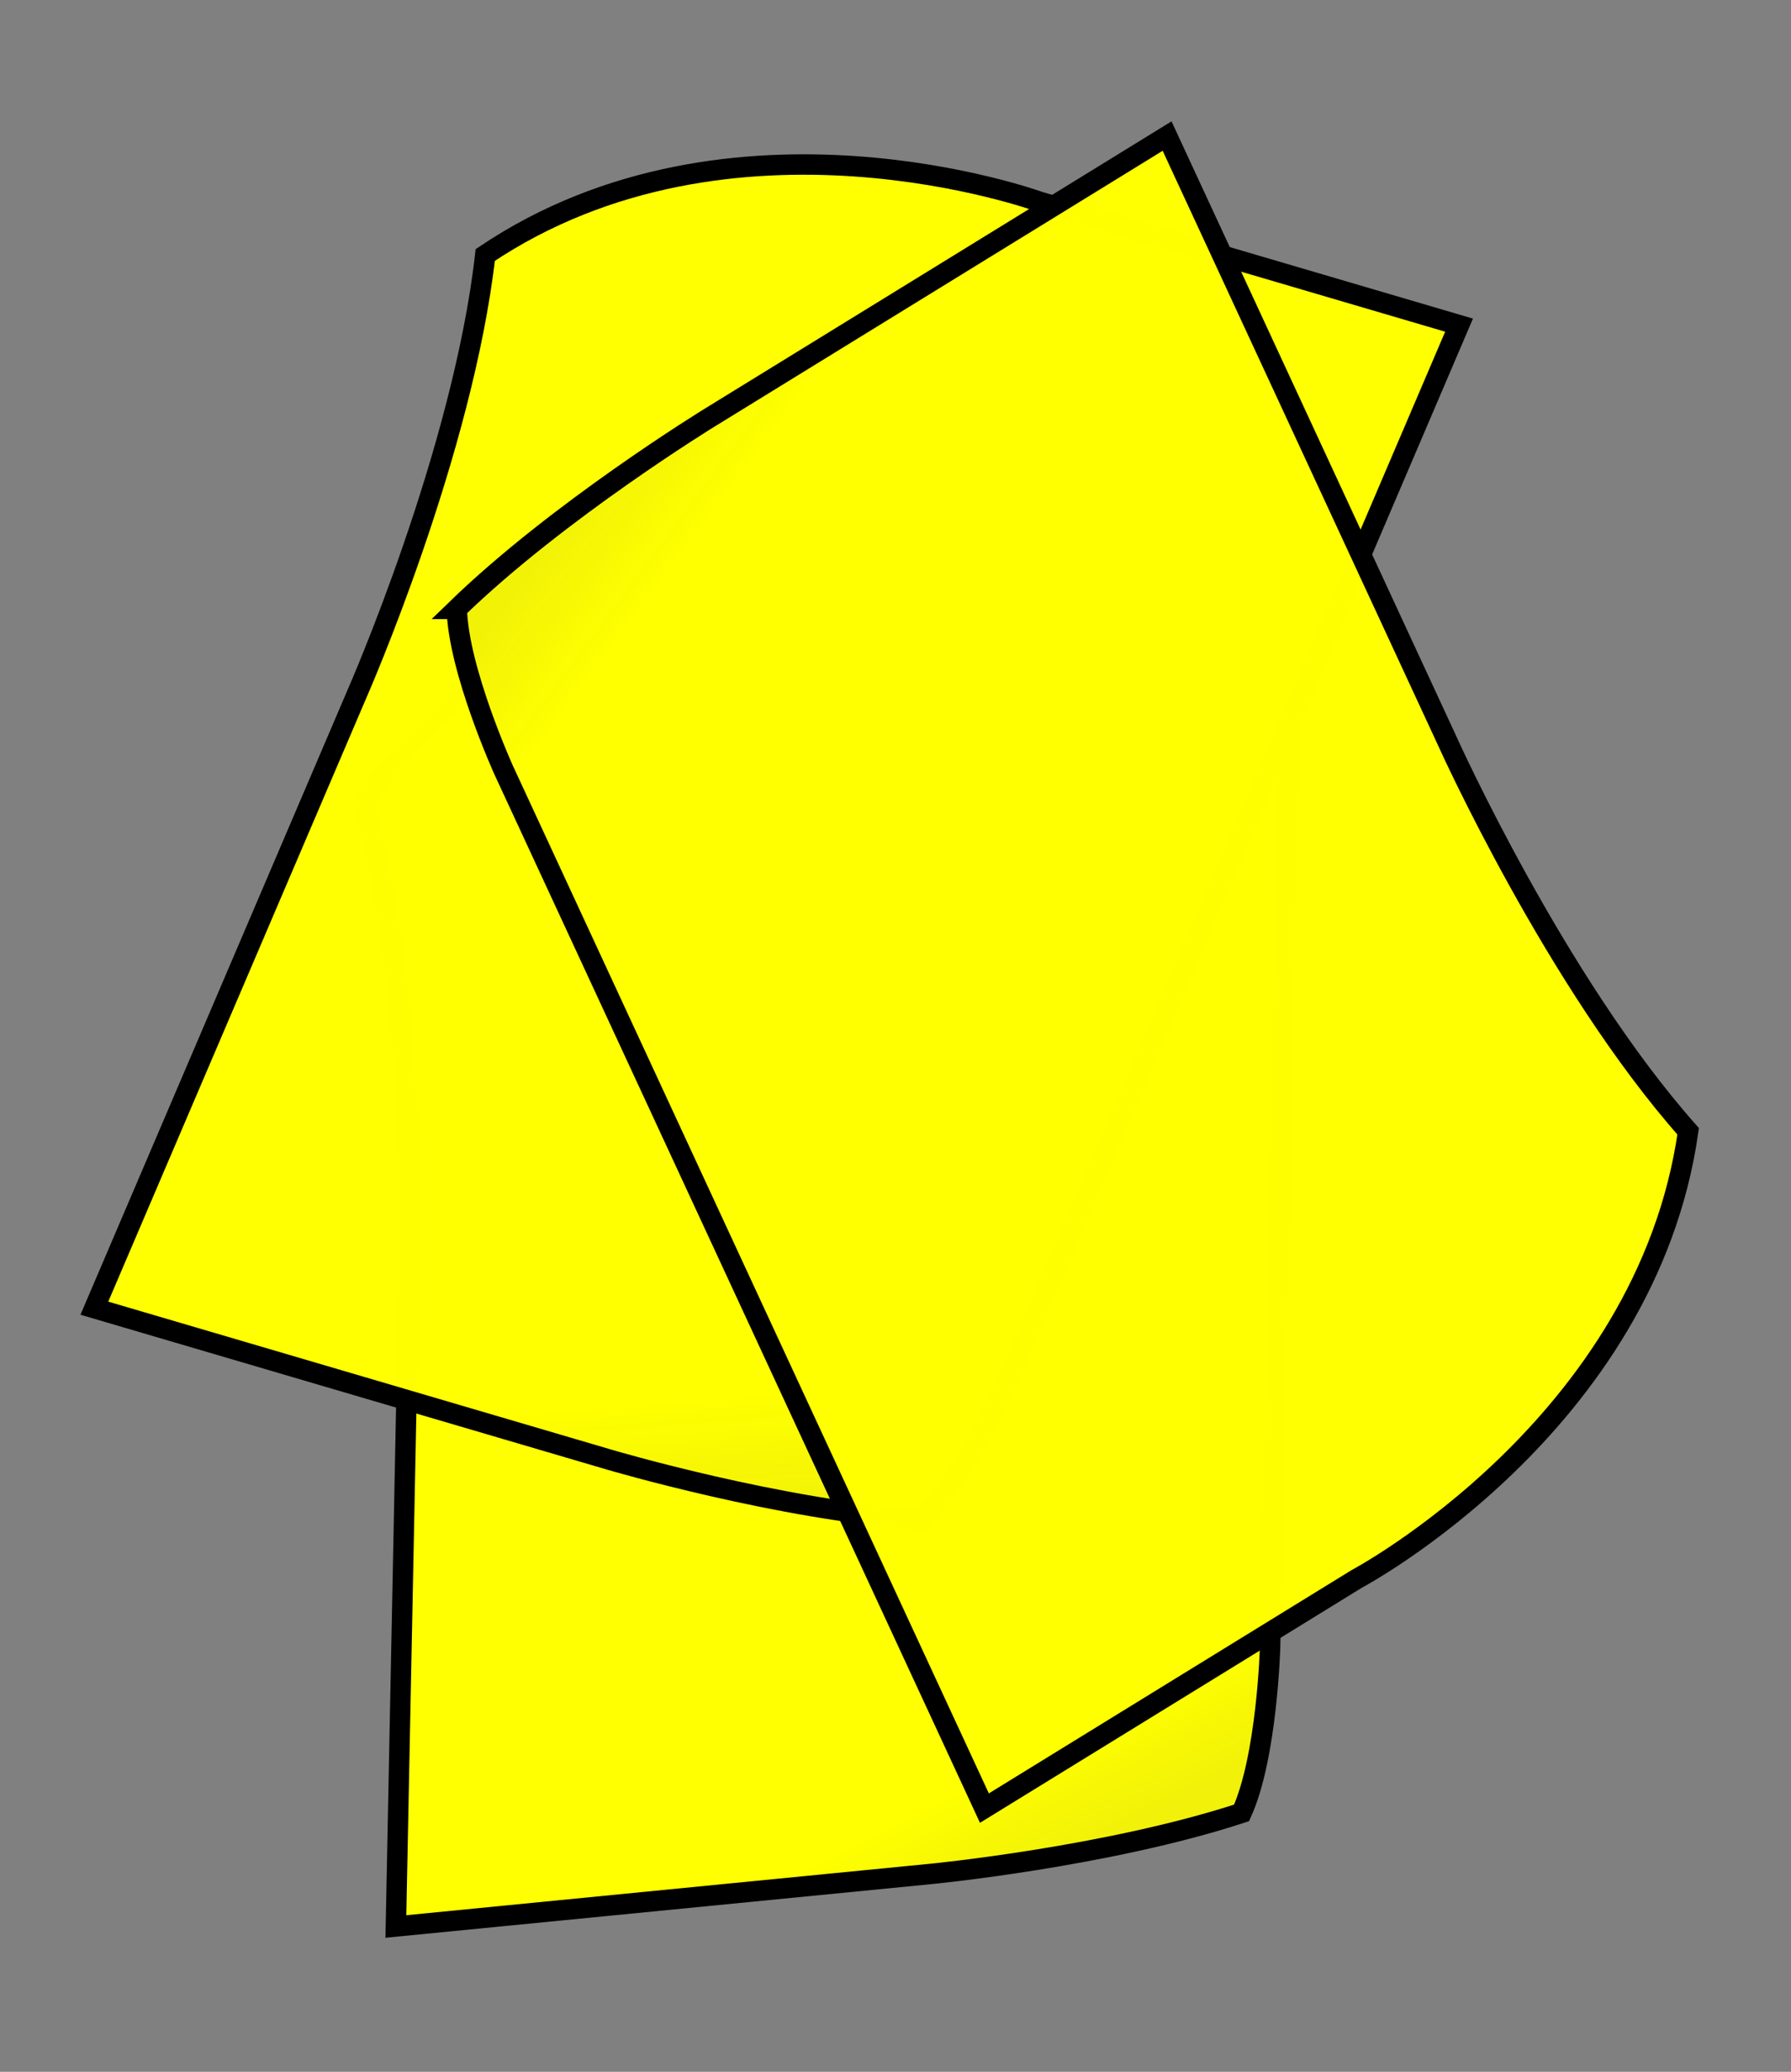
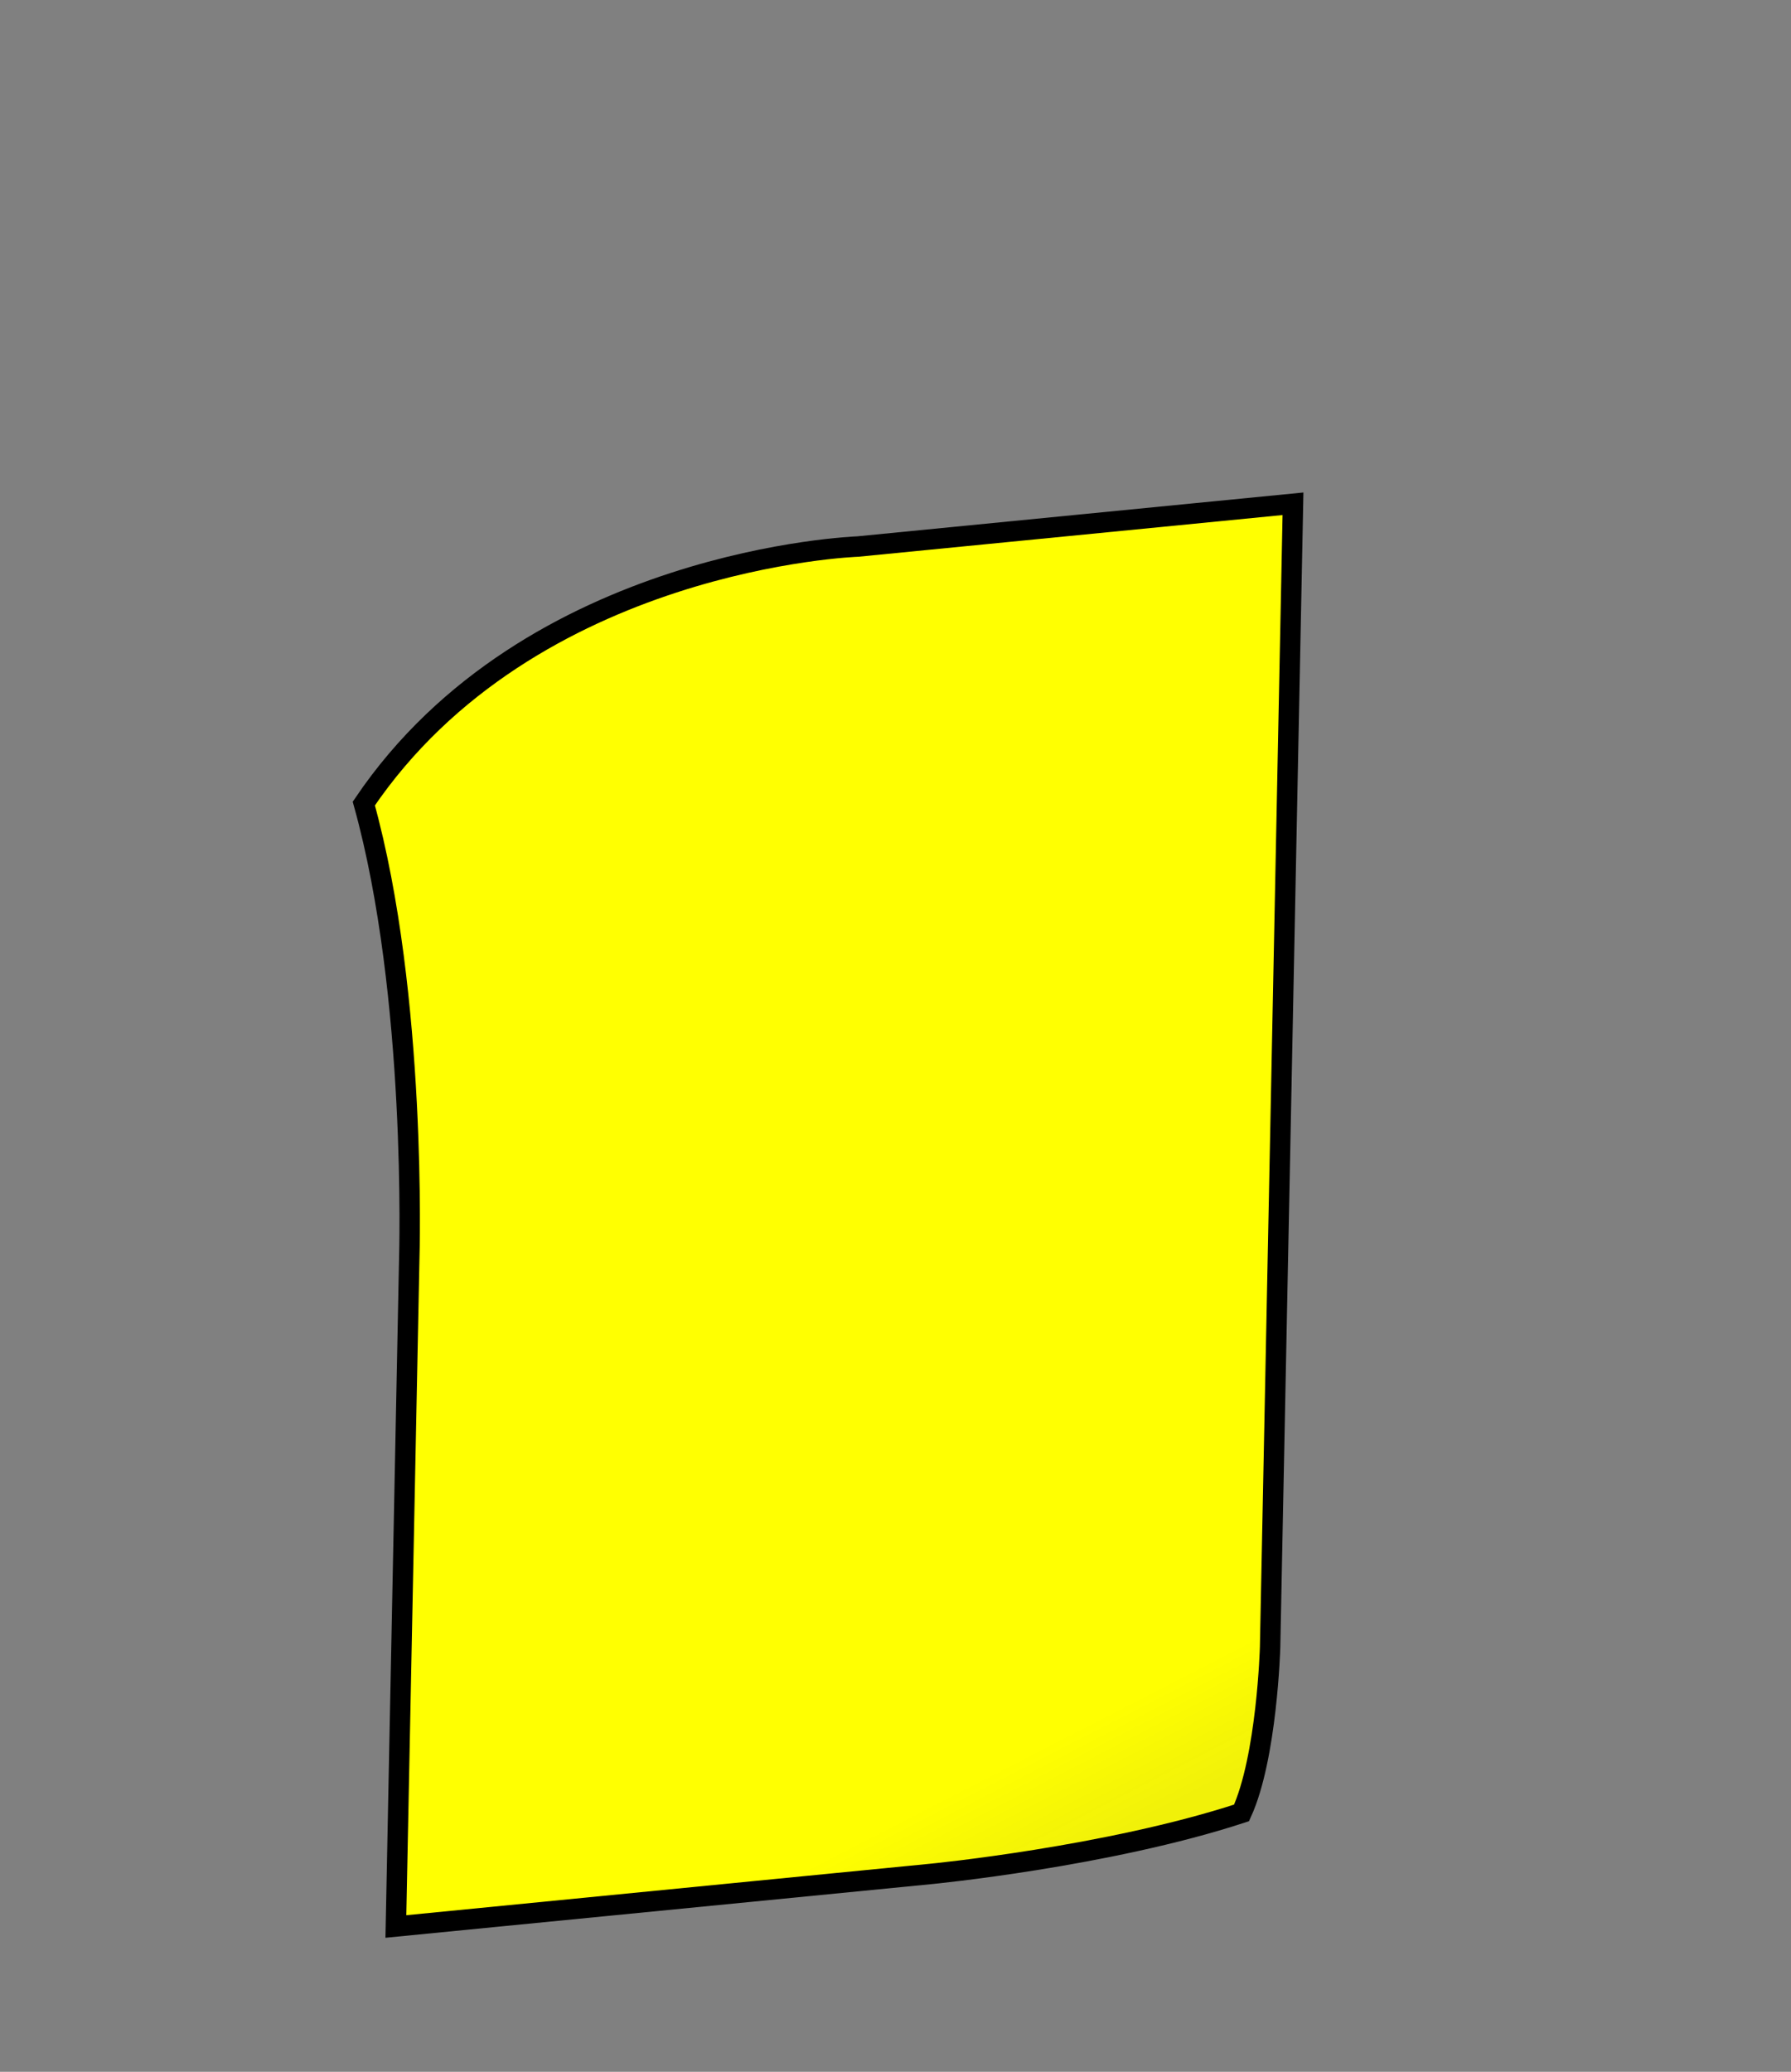
<svg xmlns="http://www.w3.org/2000/svg" width="351" height="406" viewBox="0 0 351 406">
  <rect x="0" y="0" width="351" height="406" fill="#808080" stroke="none" />
  <defs>
    <linearGradient id="a" y2=".216" x2=".097" y1=".141" x1=".065">
      <stop offset="0" stop-color="#f2f207" stop-opacity=".988" />
      <stop offset="1" stop-color="#ff0" stop-opacity=".996" />
    </linearGradient>
  </defs>
  <path d="M234.344 156.525c25.332-11.341 59.362-18.268 59.362-18.268l103.138-21.192 11.085 130.576s3.799 51.212 18.168 87.619c-27.373 51.306-91.023 60.208-91.023 60.208l-83.94 17.25-18.964-223.371s-1.646-21.475 2.174-32.822z" fill="url(#a)" stroke-width="4" stroke="#000" transform="rotate(-174 244.039 255.66)" />
-   <path d="M234.344 156.525c25.332-11.341 59.362-18.268 59.362-18.268l103.138-21.192 11.085 130.576s3.799 51.212 18.168 87.619c-27.373 51.306-91.023 60.208-91.023 60.208l-83.94 17.25-18.964-223.371s-1.646-21.475 2.174-32.822z" fill="url(#a)" stroke-width="4" stroke="#000" transform="rotate(-152 225.033 233.878)" />
-   <path d="M234.344 156.525c25.332-11.341 59.362-18.268 59.362-18.268l103.138-21.192 11.085 130.576s3.799 51.212 18.168 87.619c-27.373 51.306-91.023 60.208-91.023 60.208l-83.94 17.25-18.964-223.371s-1.646-21.475 2.174-32.822z" fill="url(#a)" stroke-width="4" stroke="#000" transform="rotate(-20 56.443 548.582)" />
</svg>